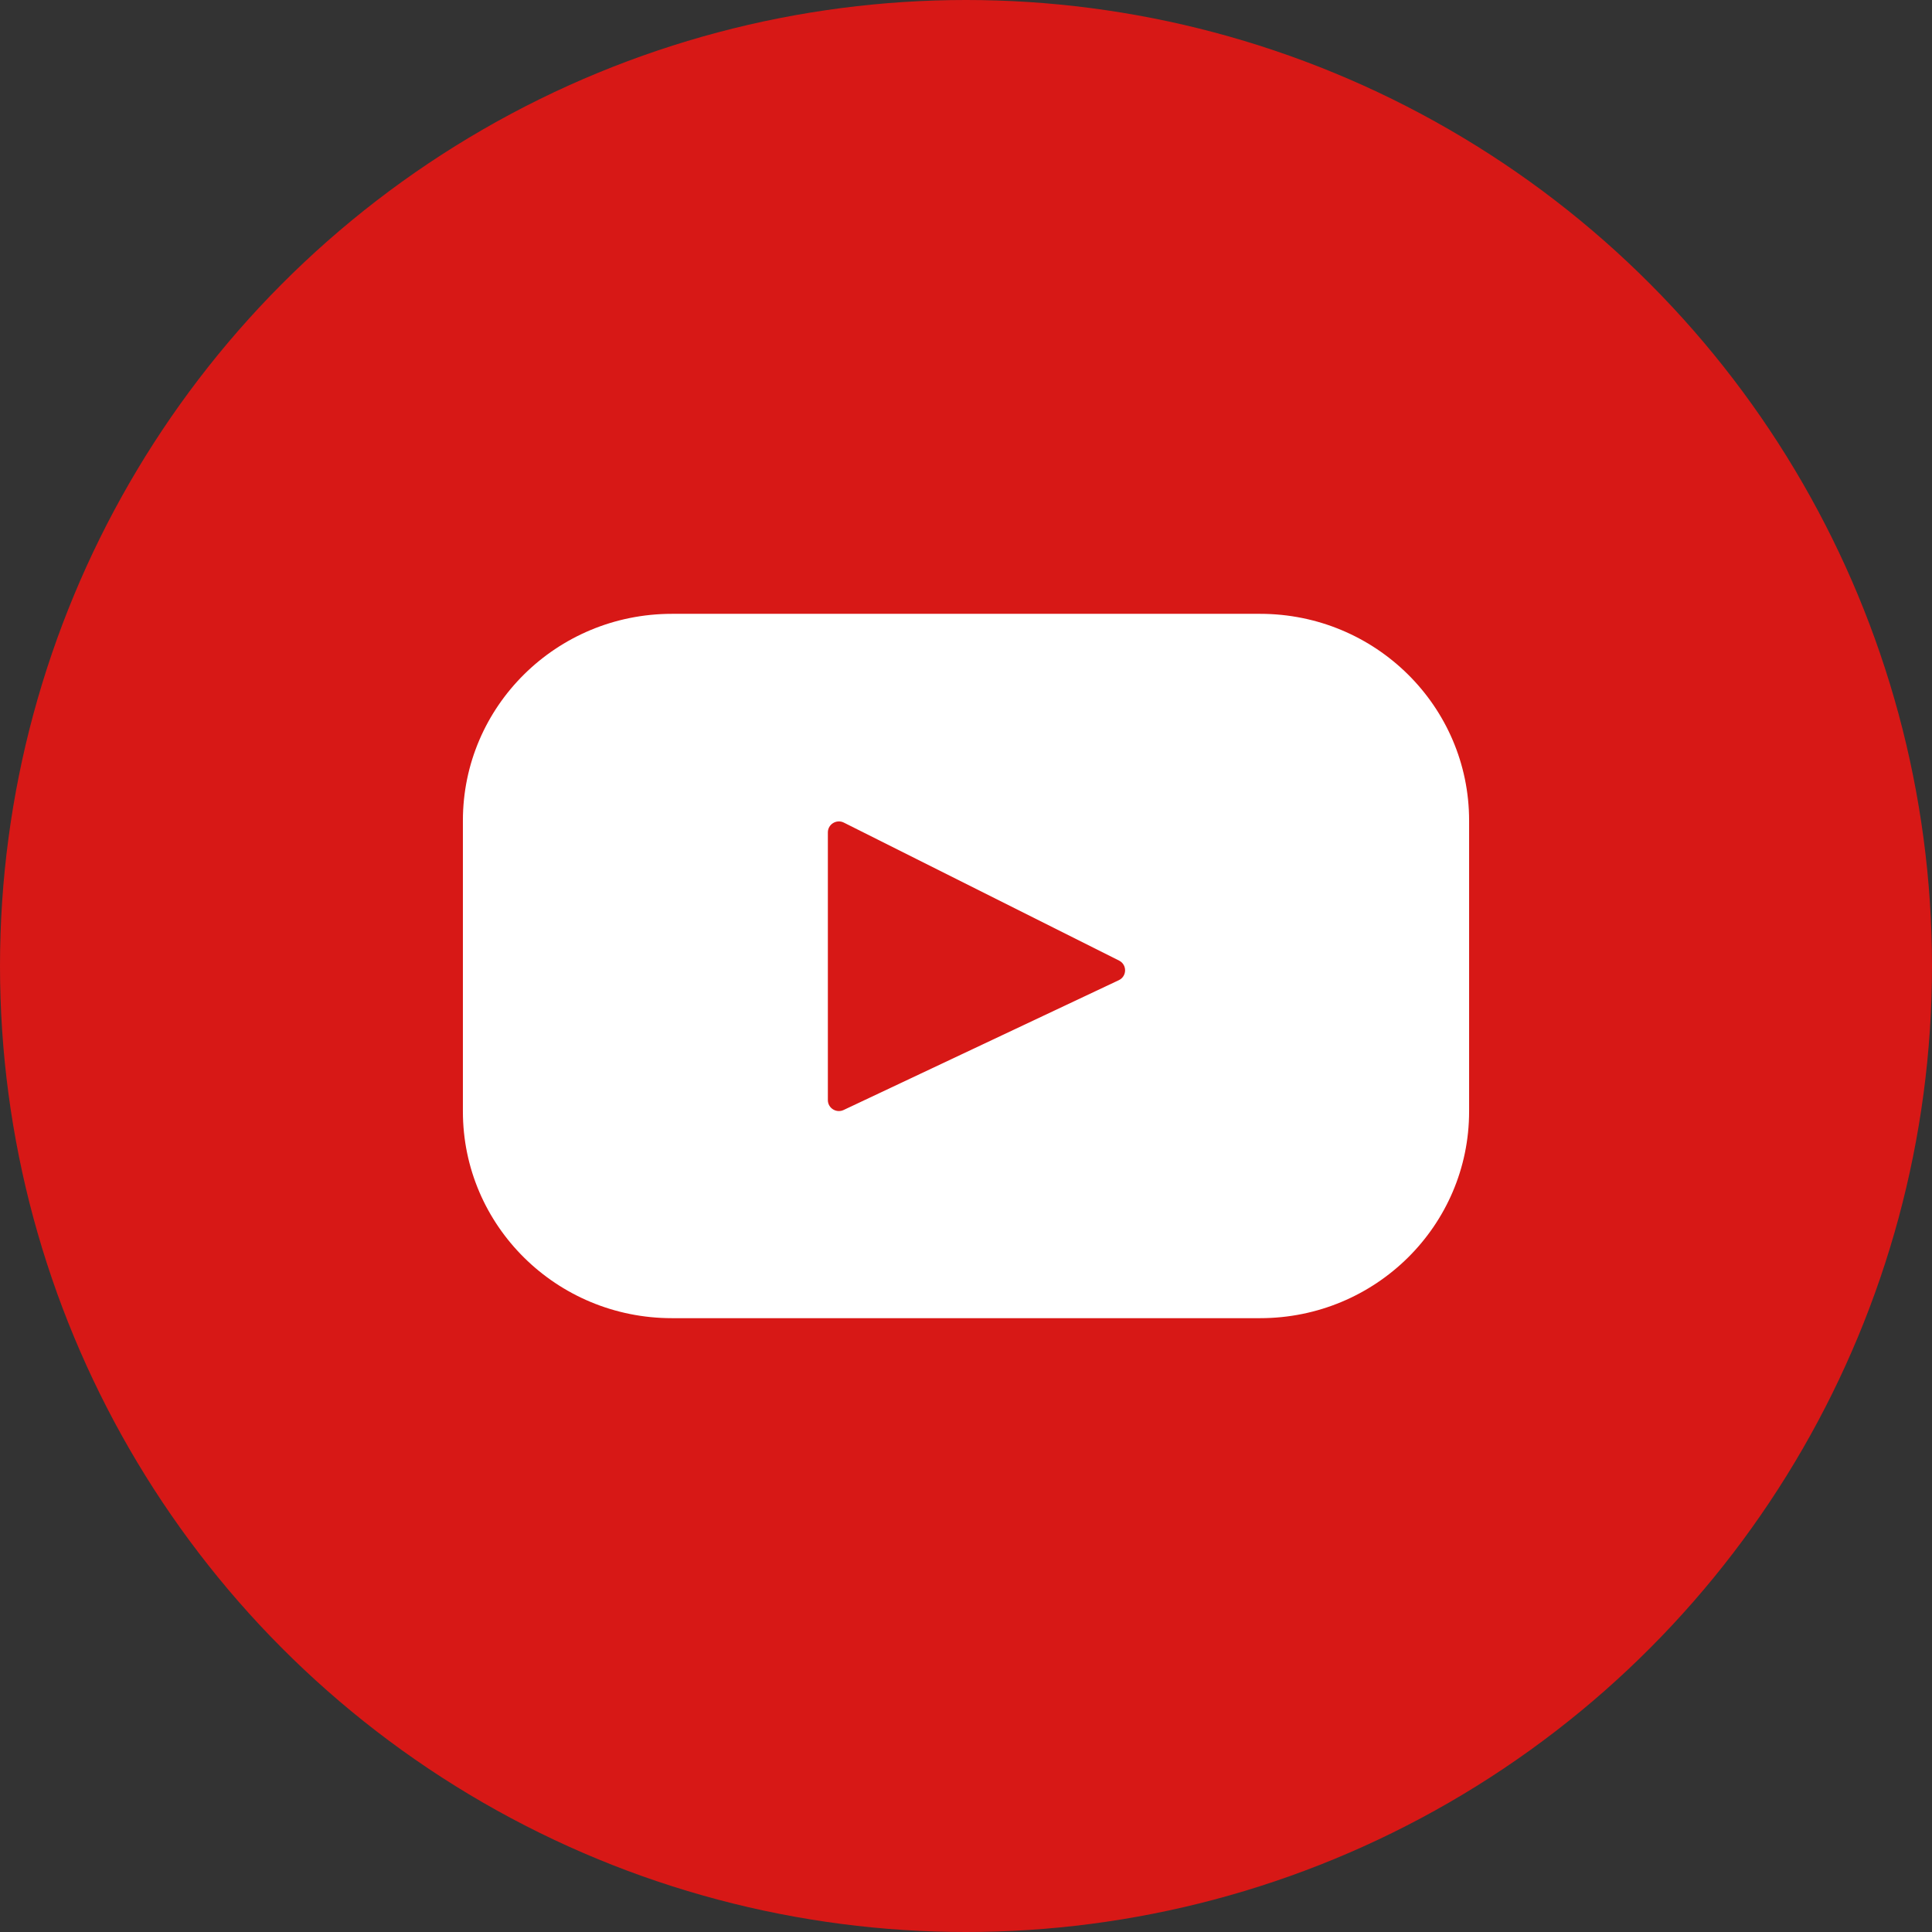
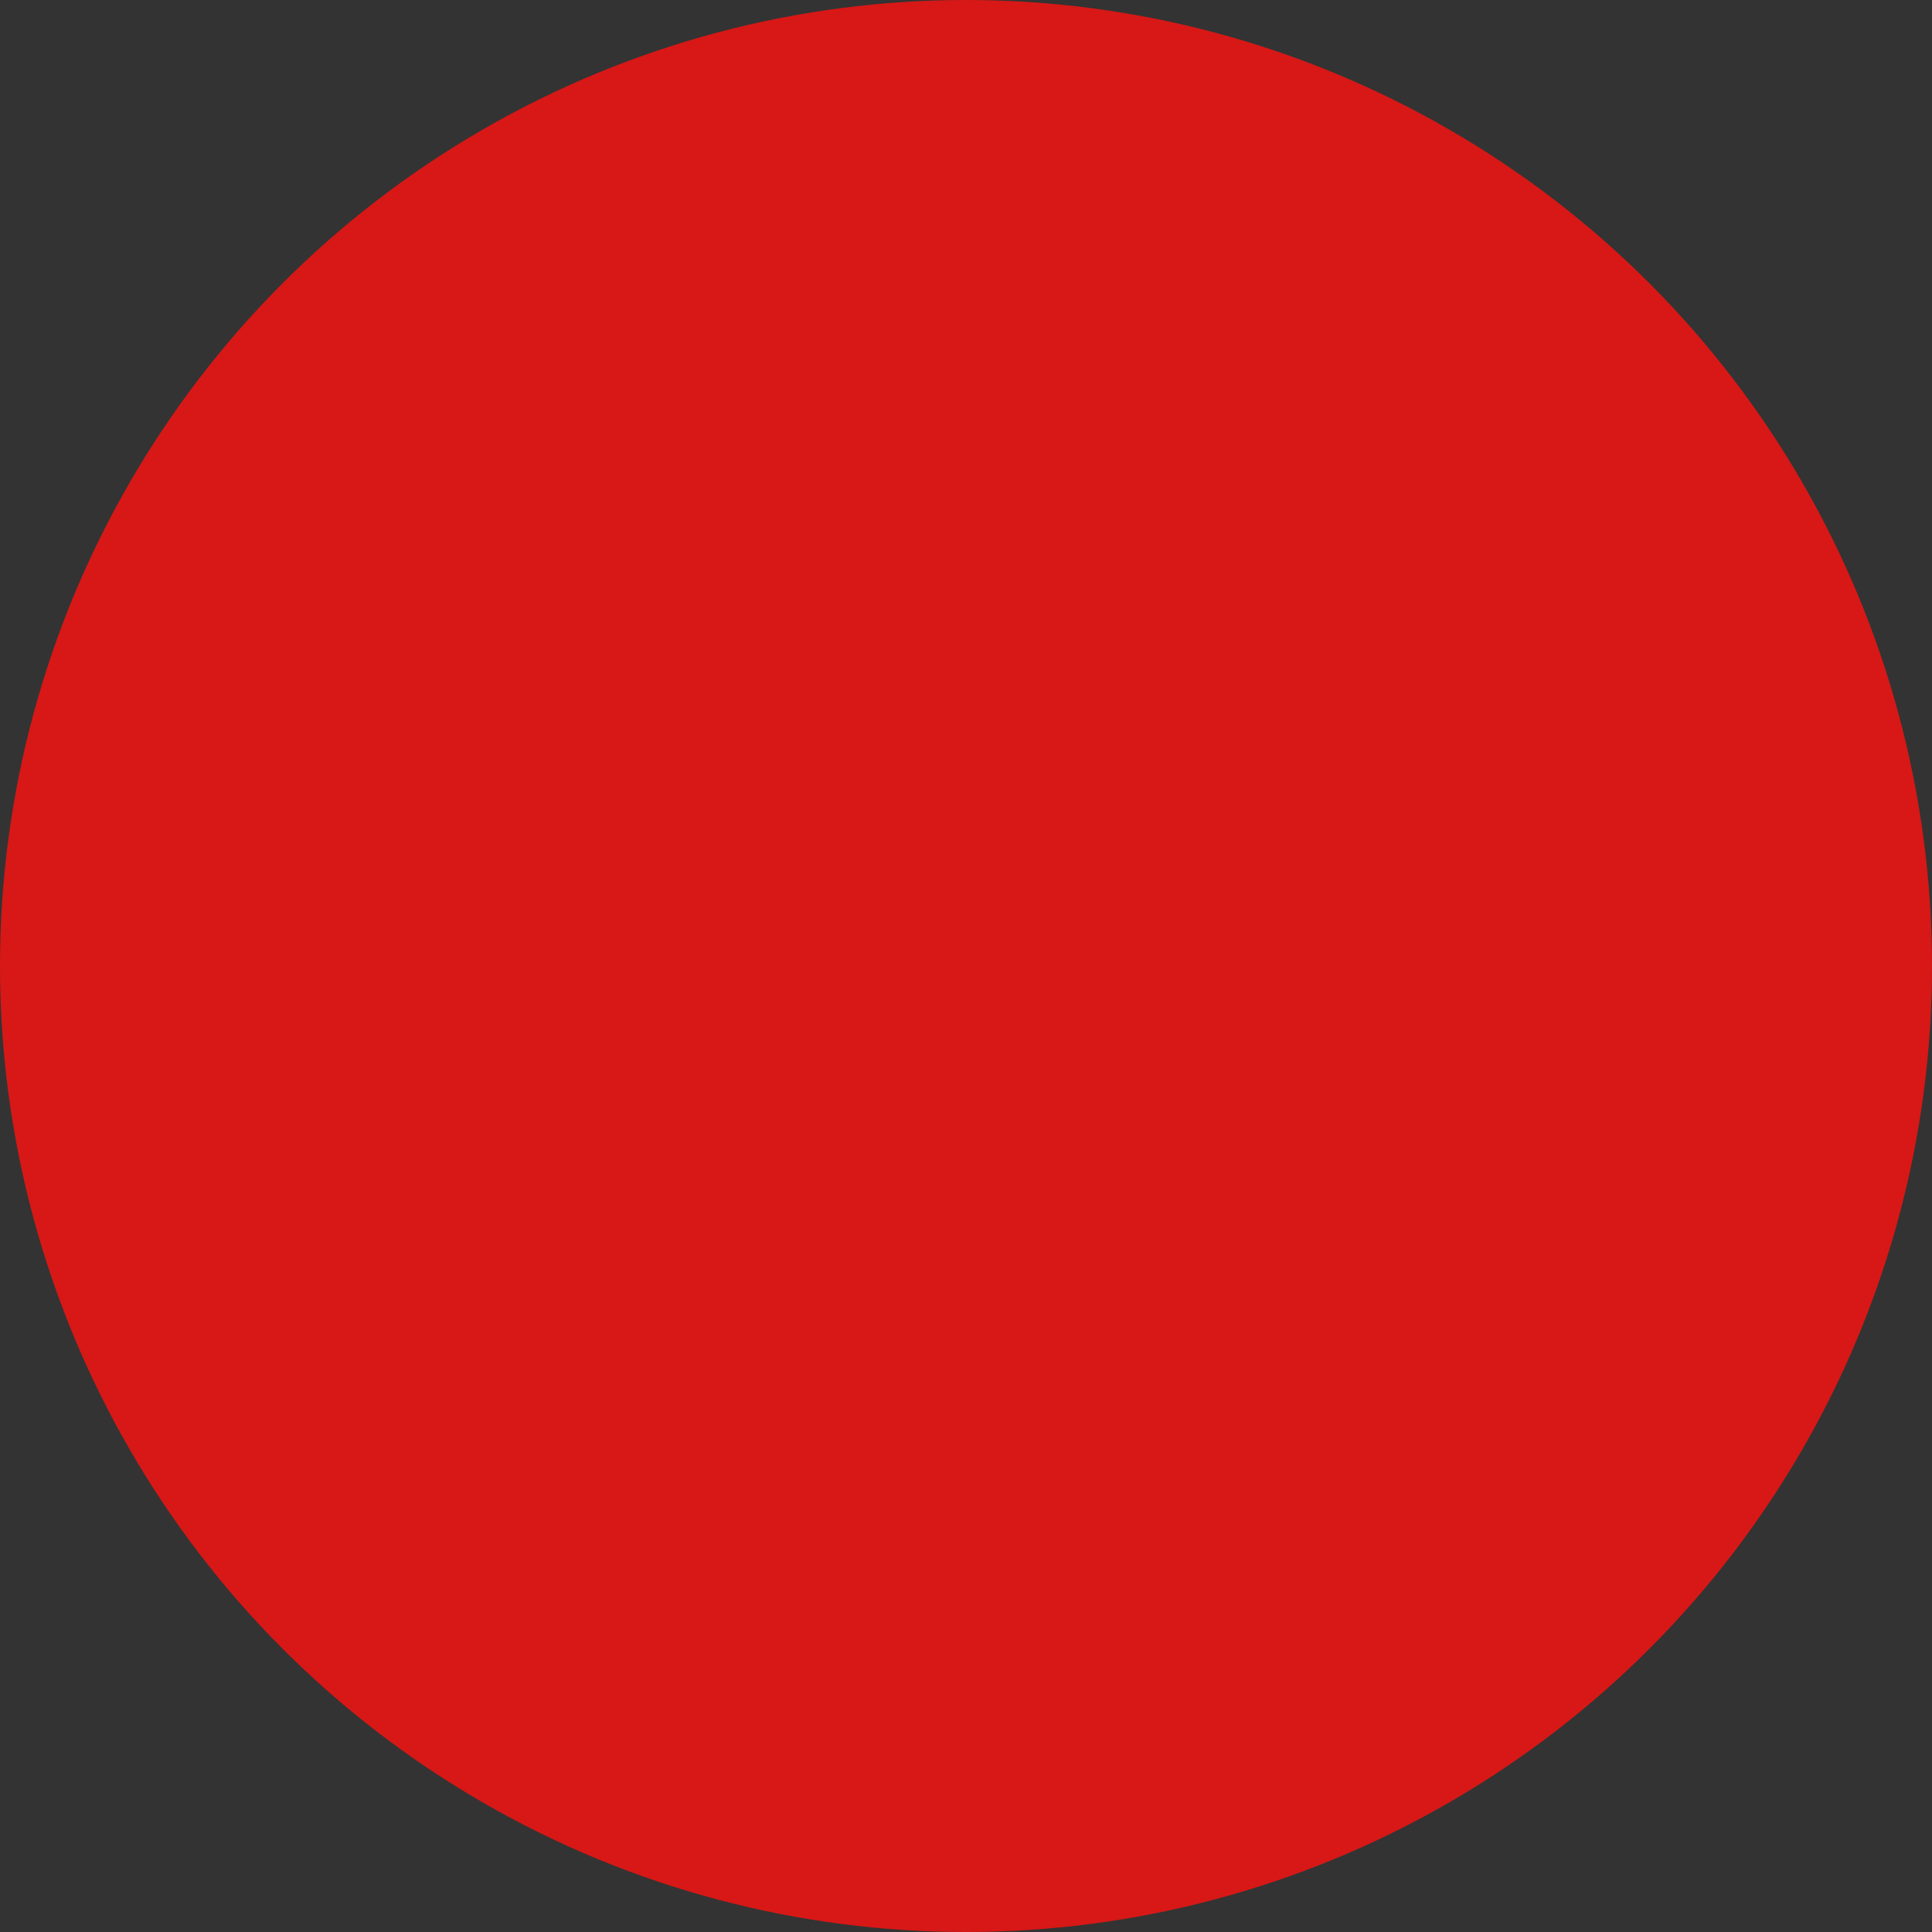
<svg xmlns="http://www.w3.org/2000/svg" width="32" height="32" viewBox="0 0 32 32" fill="none">
  <rect x="0" y="0" width="32" height="32" fill="#333333" stroke="none" />
  <circle cx="16" cy="16" r="16" fill="#D71816" />
-   <path d="M20.872 10.167H11.128C9.216 10.167 7.667 11.7 7.667 13.591V18.409C7.667 20.3 9.216 21.833 11.128 21.833H20.872C22.784 21.833 24.333 20.3 24.333 18.409V13.591C24.333 11.7 22.784 10.167 20.872 10.167ZM18.531 16.235L13.973 18.385C13.852 18.442 13.712 18.354 13.712 18.221V13.787C13.712 13.652 13.856 13.564 13.977 13.625L18.535 15.91C18.67 15.978 18.668 16.17 18.531 16.235Z" fill="white" />
</svg>